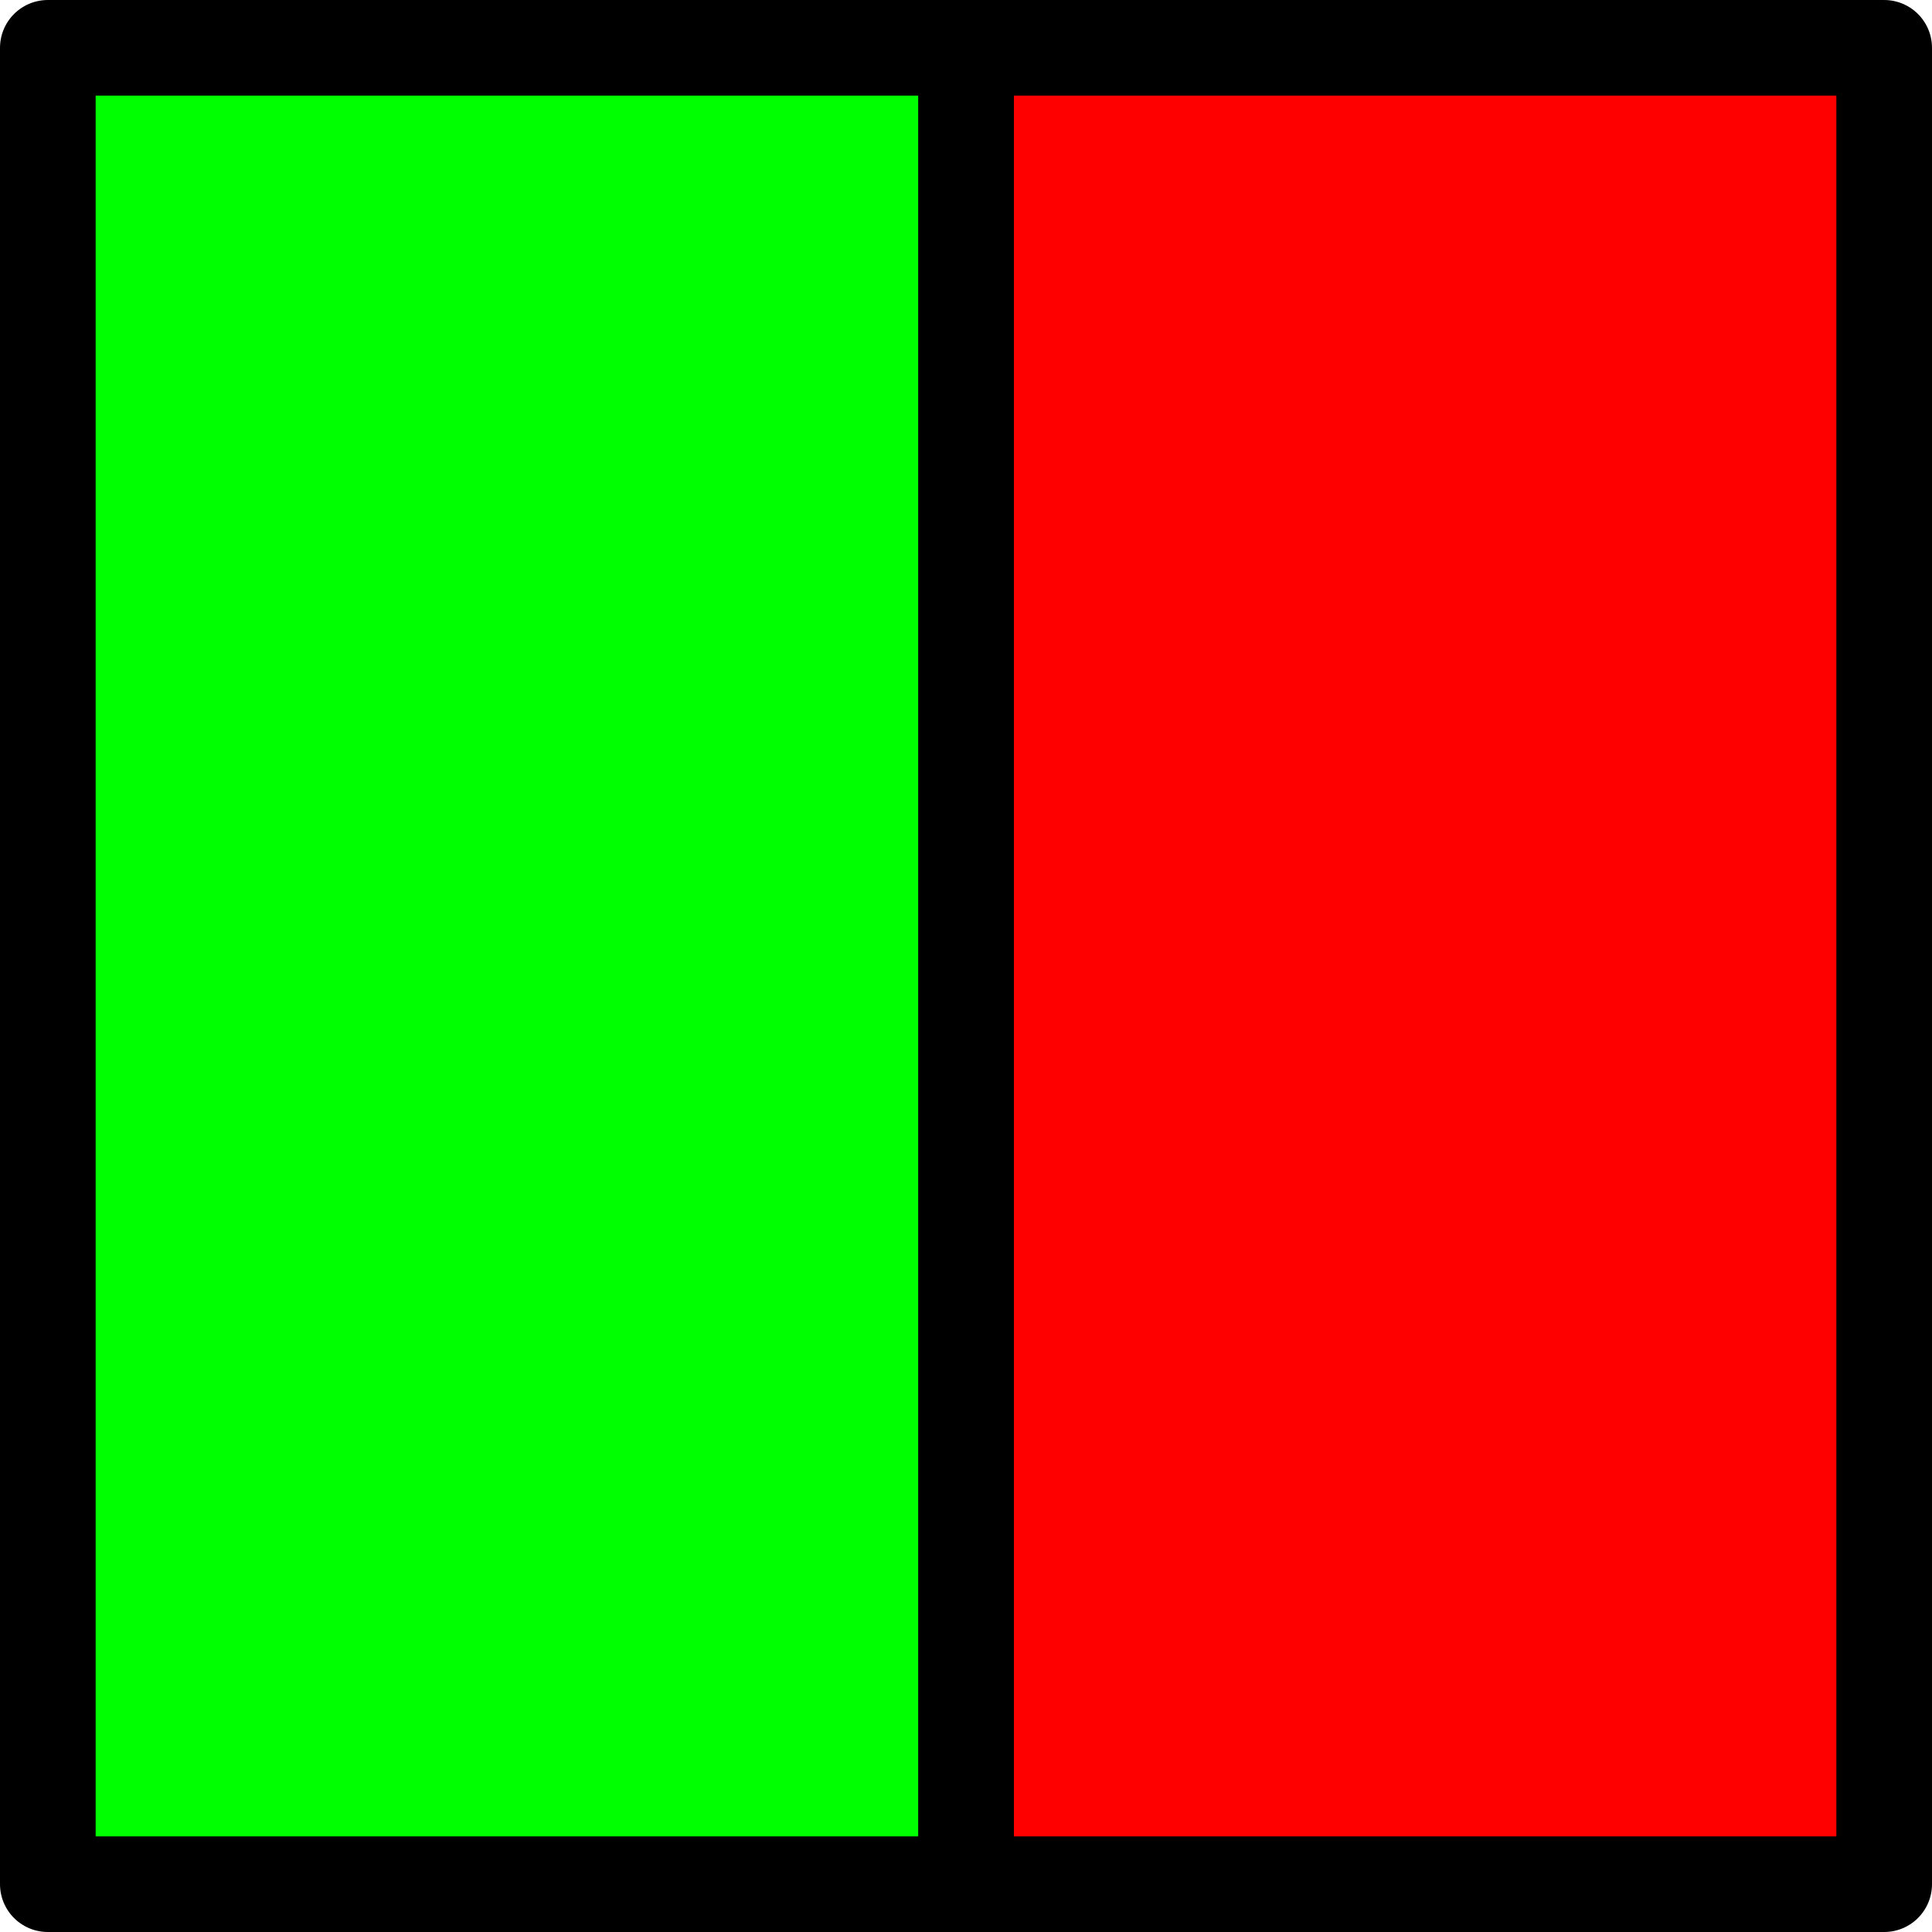
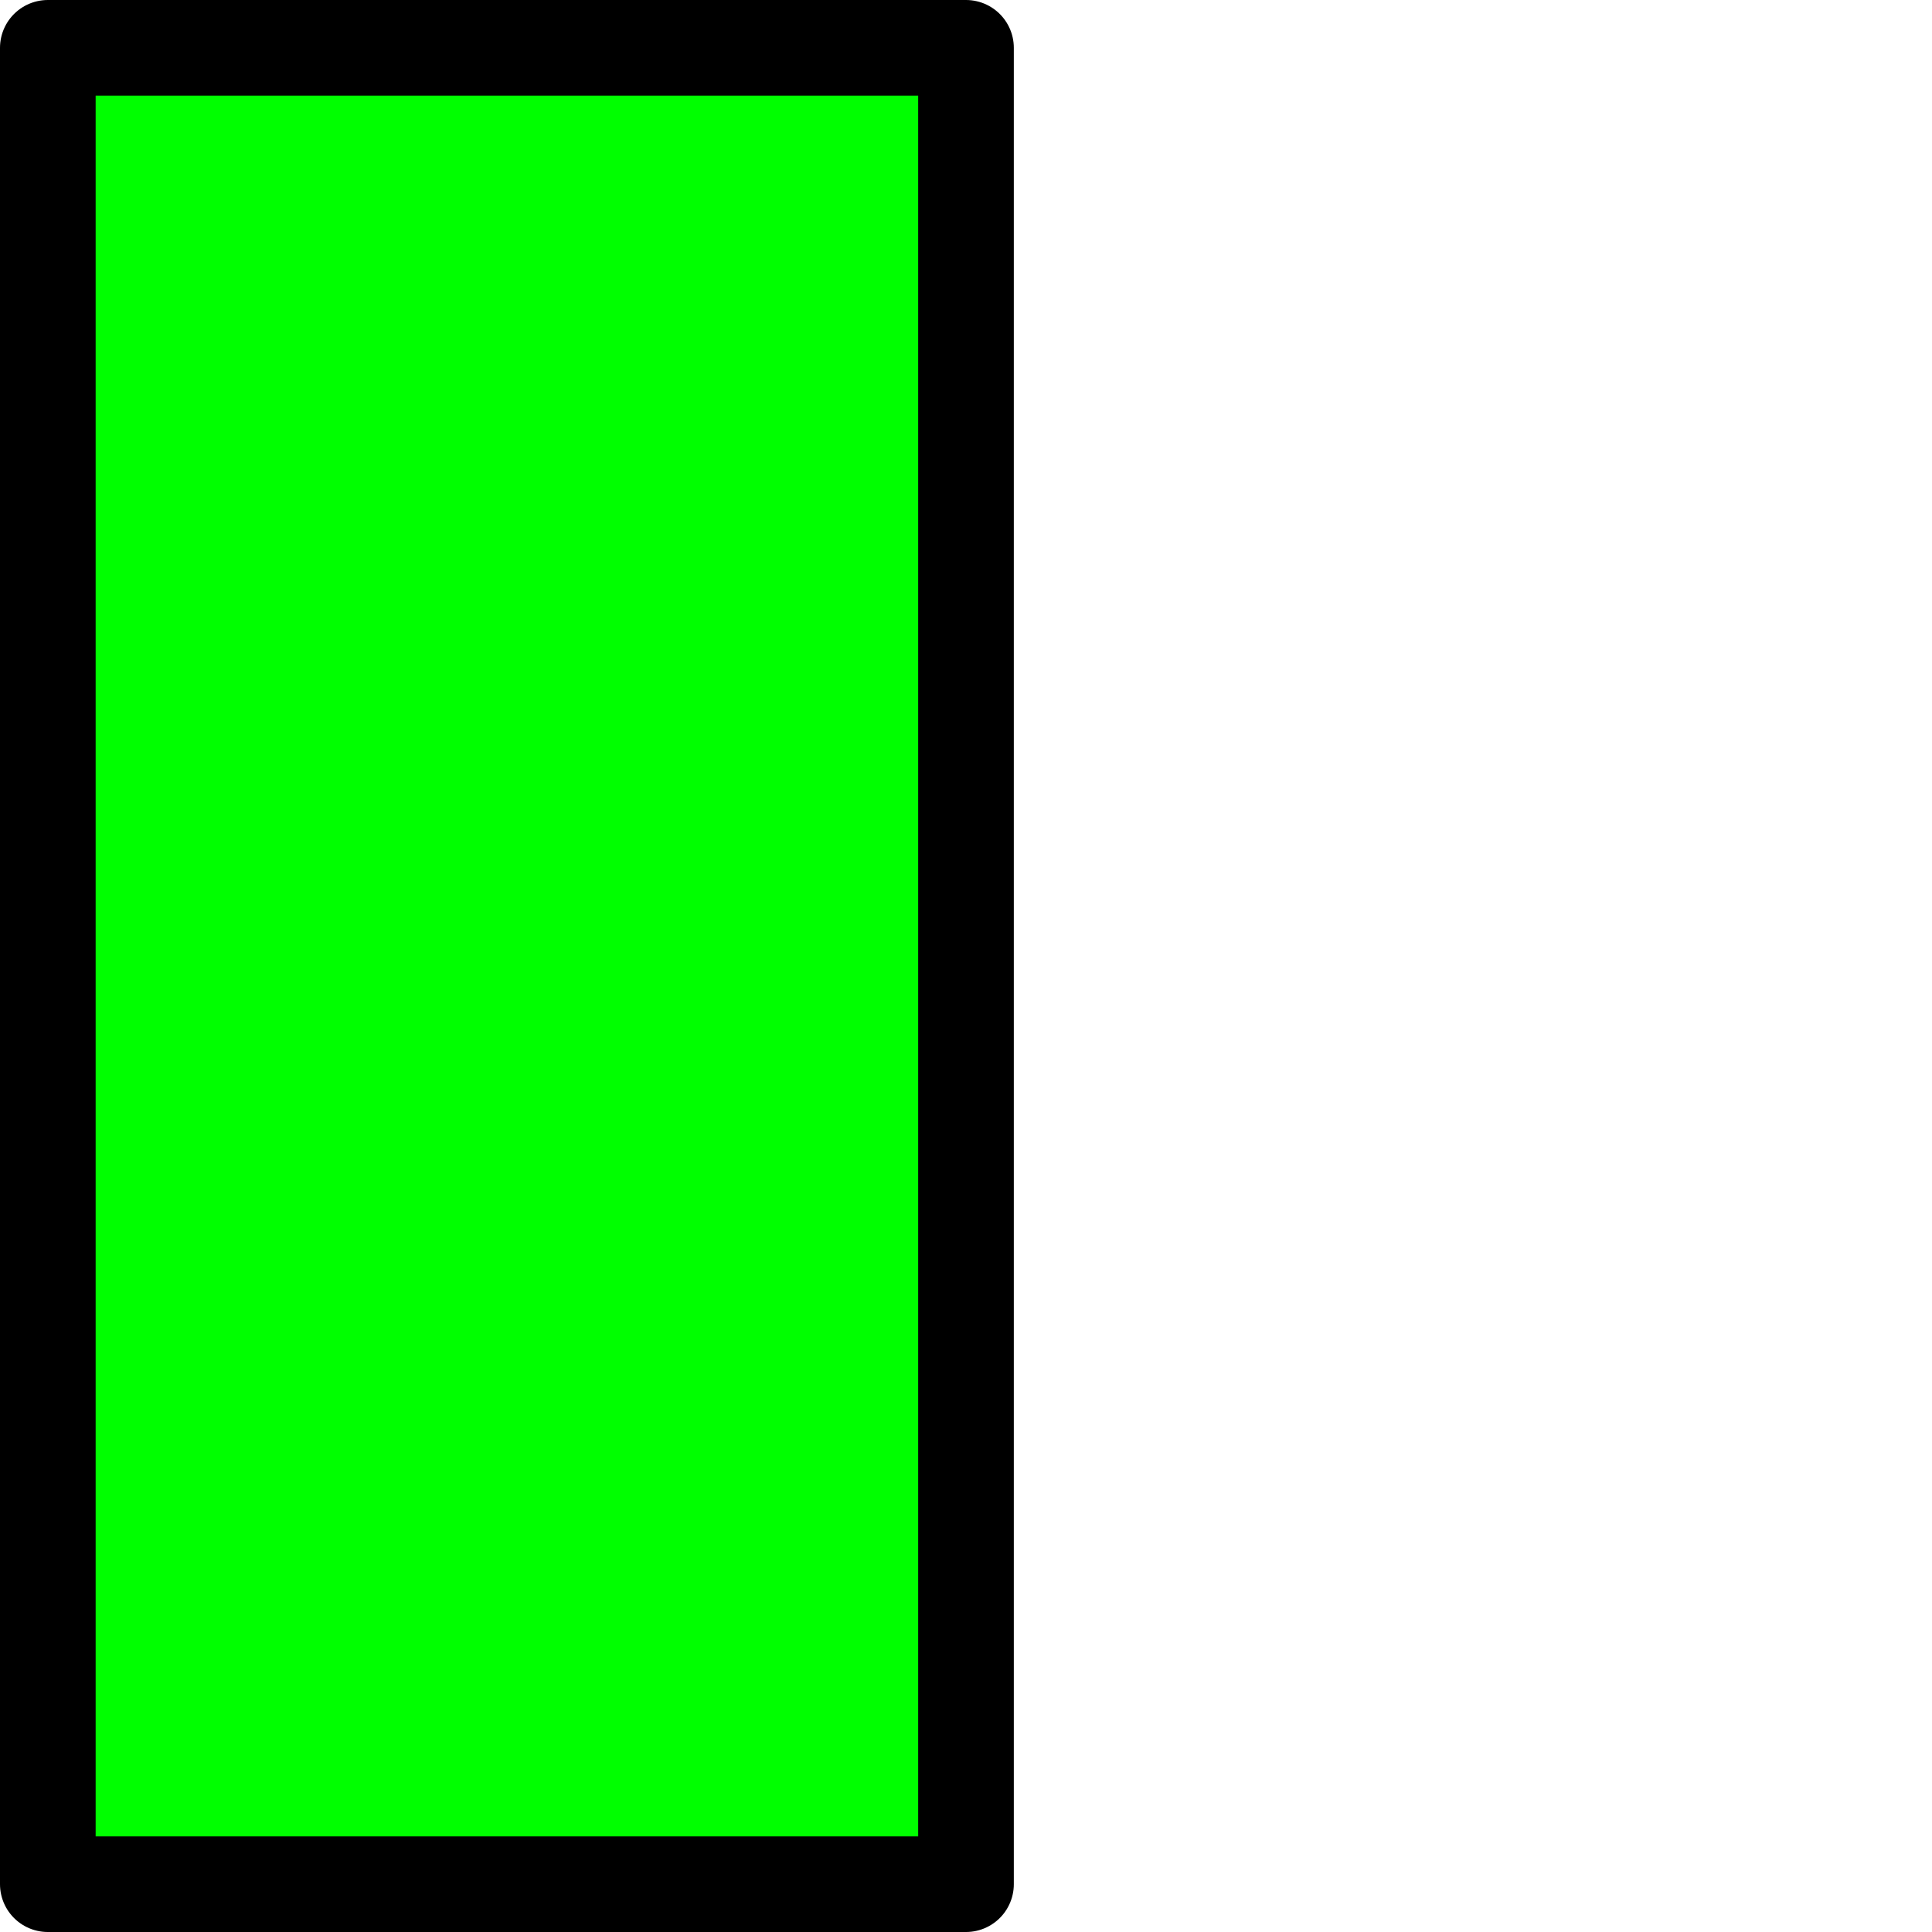
<svg xmlns="http://www.w3.org/2000/svg" width="101" height="101" version="1.0">
  <defs />
  <g>
-     <rect style="fill:#ff0000;fill-opacity:1;stroke:#000000;stroke-width:5;stroke-linecap:butt;stroke-linejoin:round;stroke-miterlimit:4;stroke-dasharray:none;stroke-opacity:1" width="48" height="96" x="50.5" y="2.5" />
    <rect style="fill:#00ff00;fill-opacity:1;stroke:#000000;stroke-width:5;stroke-linecap:butt;stroke-linejoin:round;stroke-miterlimit:4;stroke-dasharray:none;stroke-opacity:1" width="48" height="96" x="2.5" y="2.5" />
  </g>
</svg>